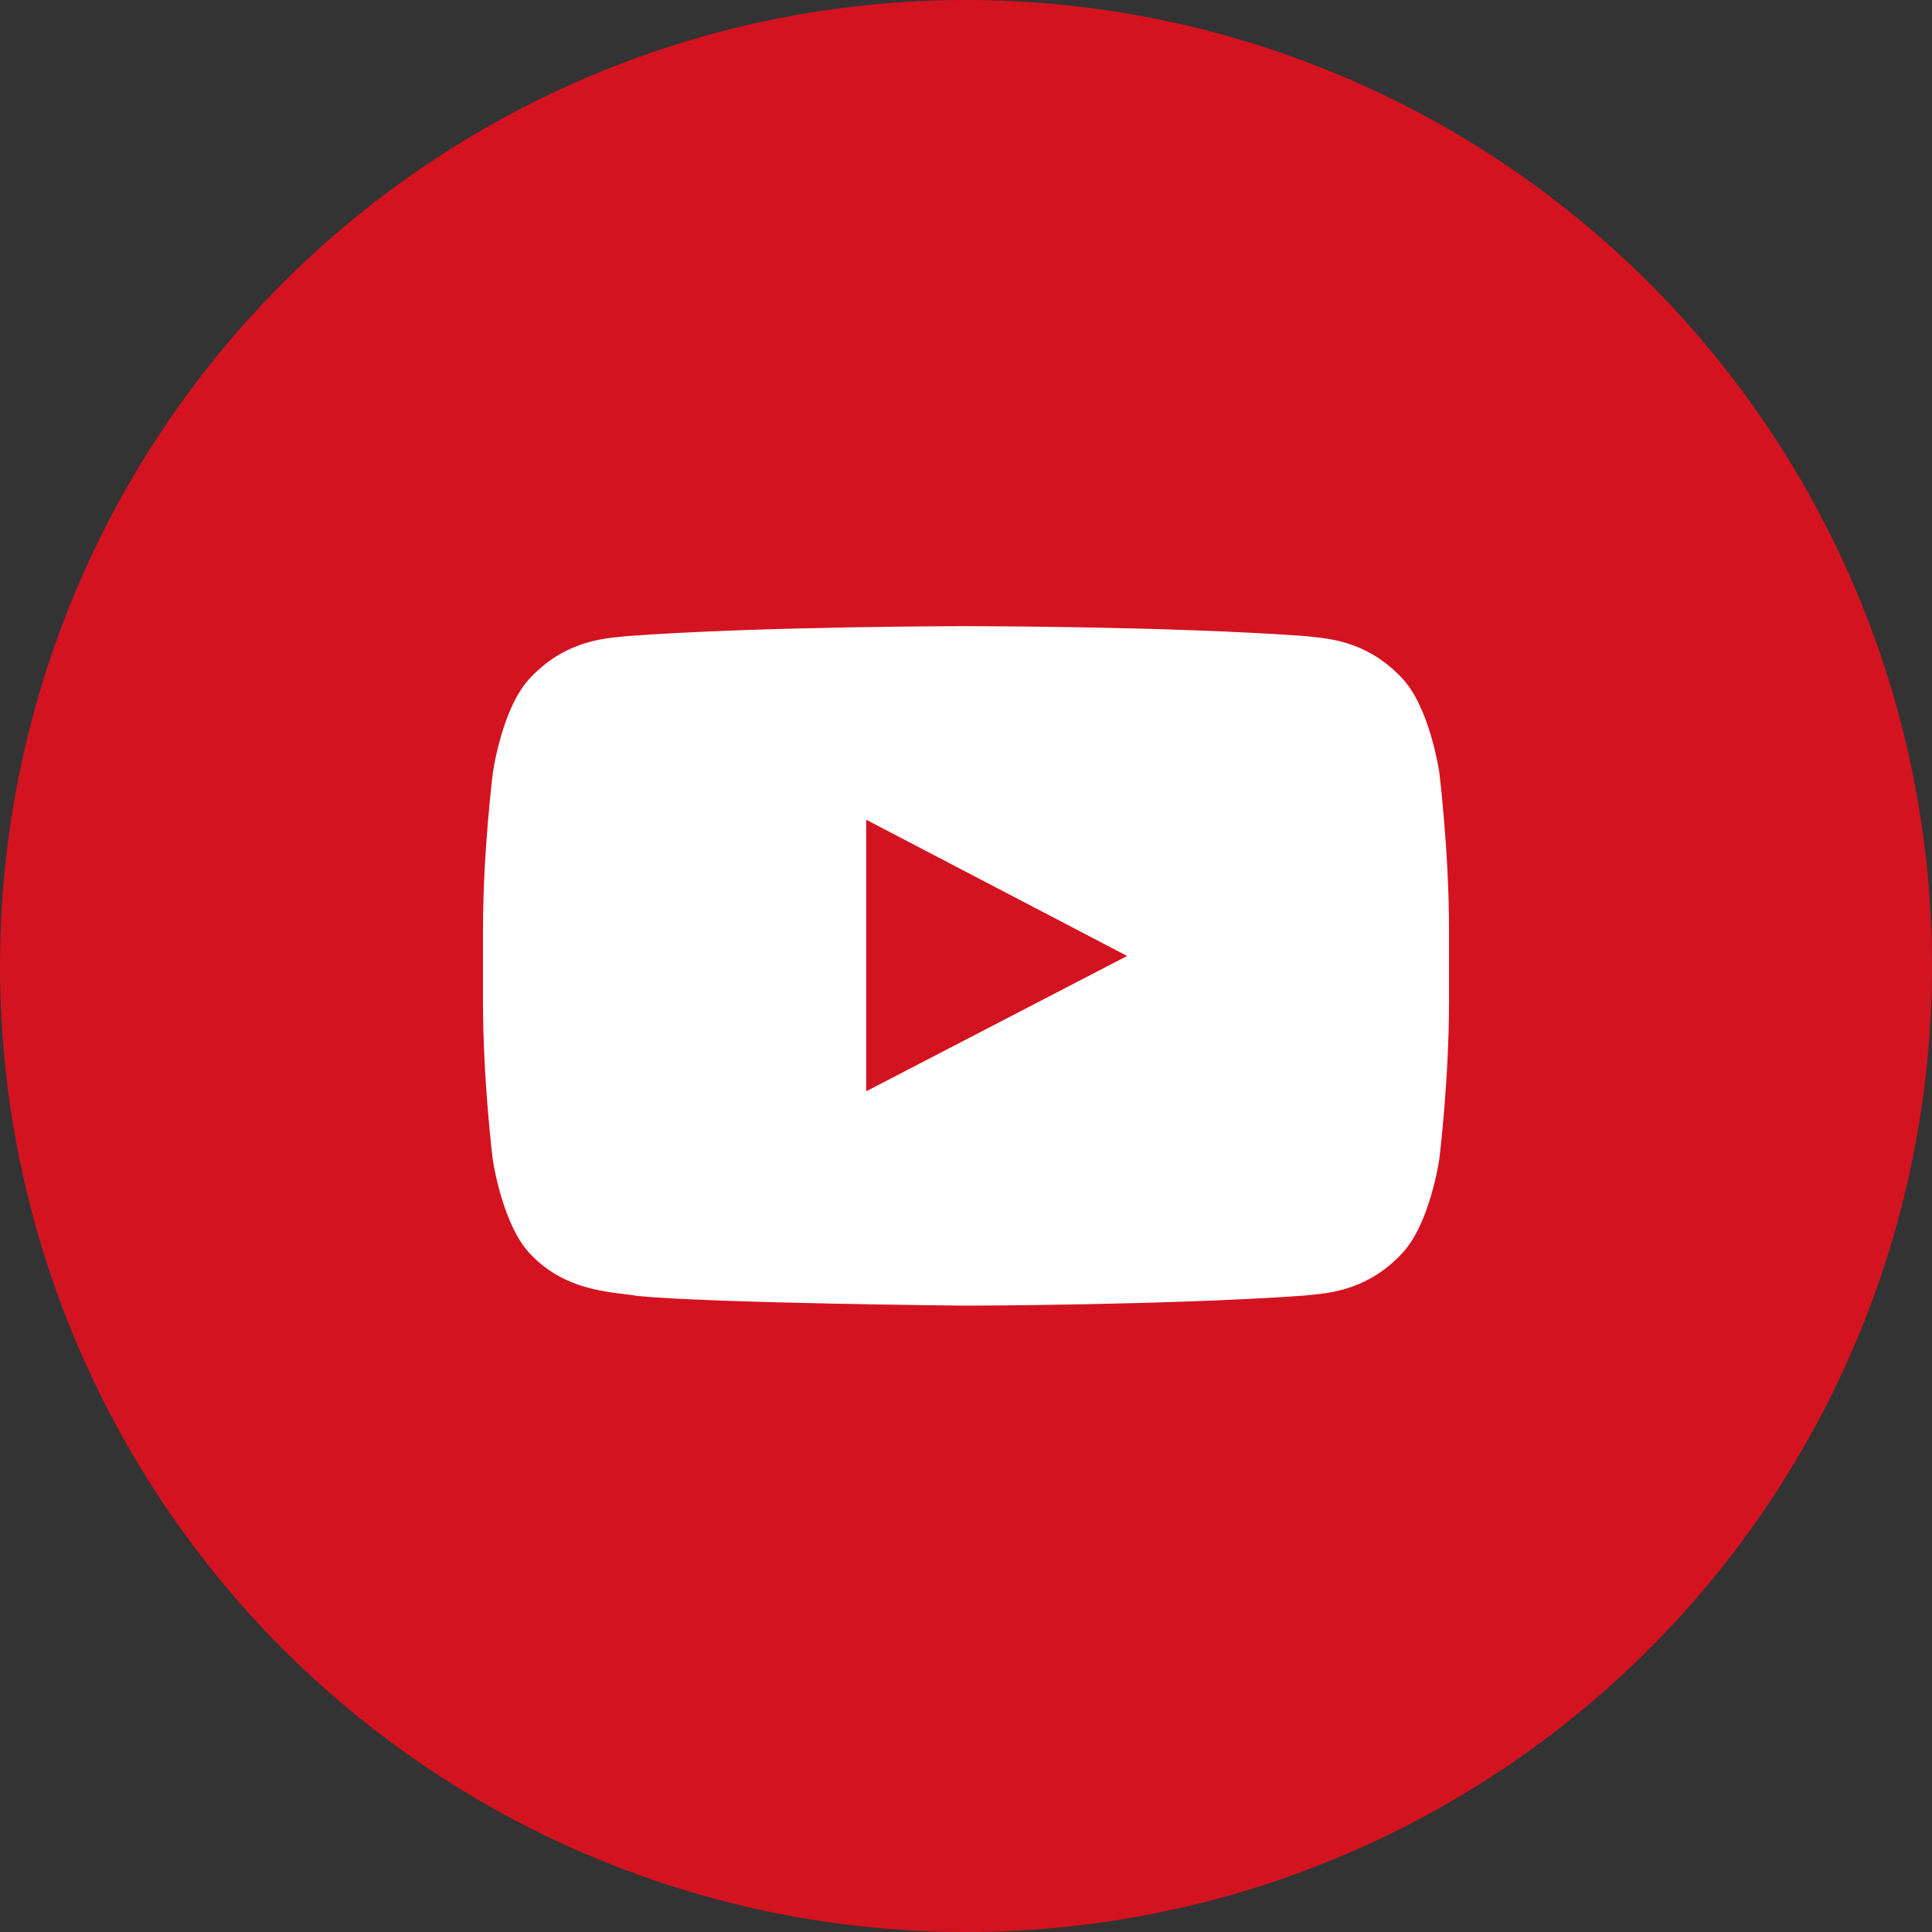
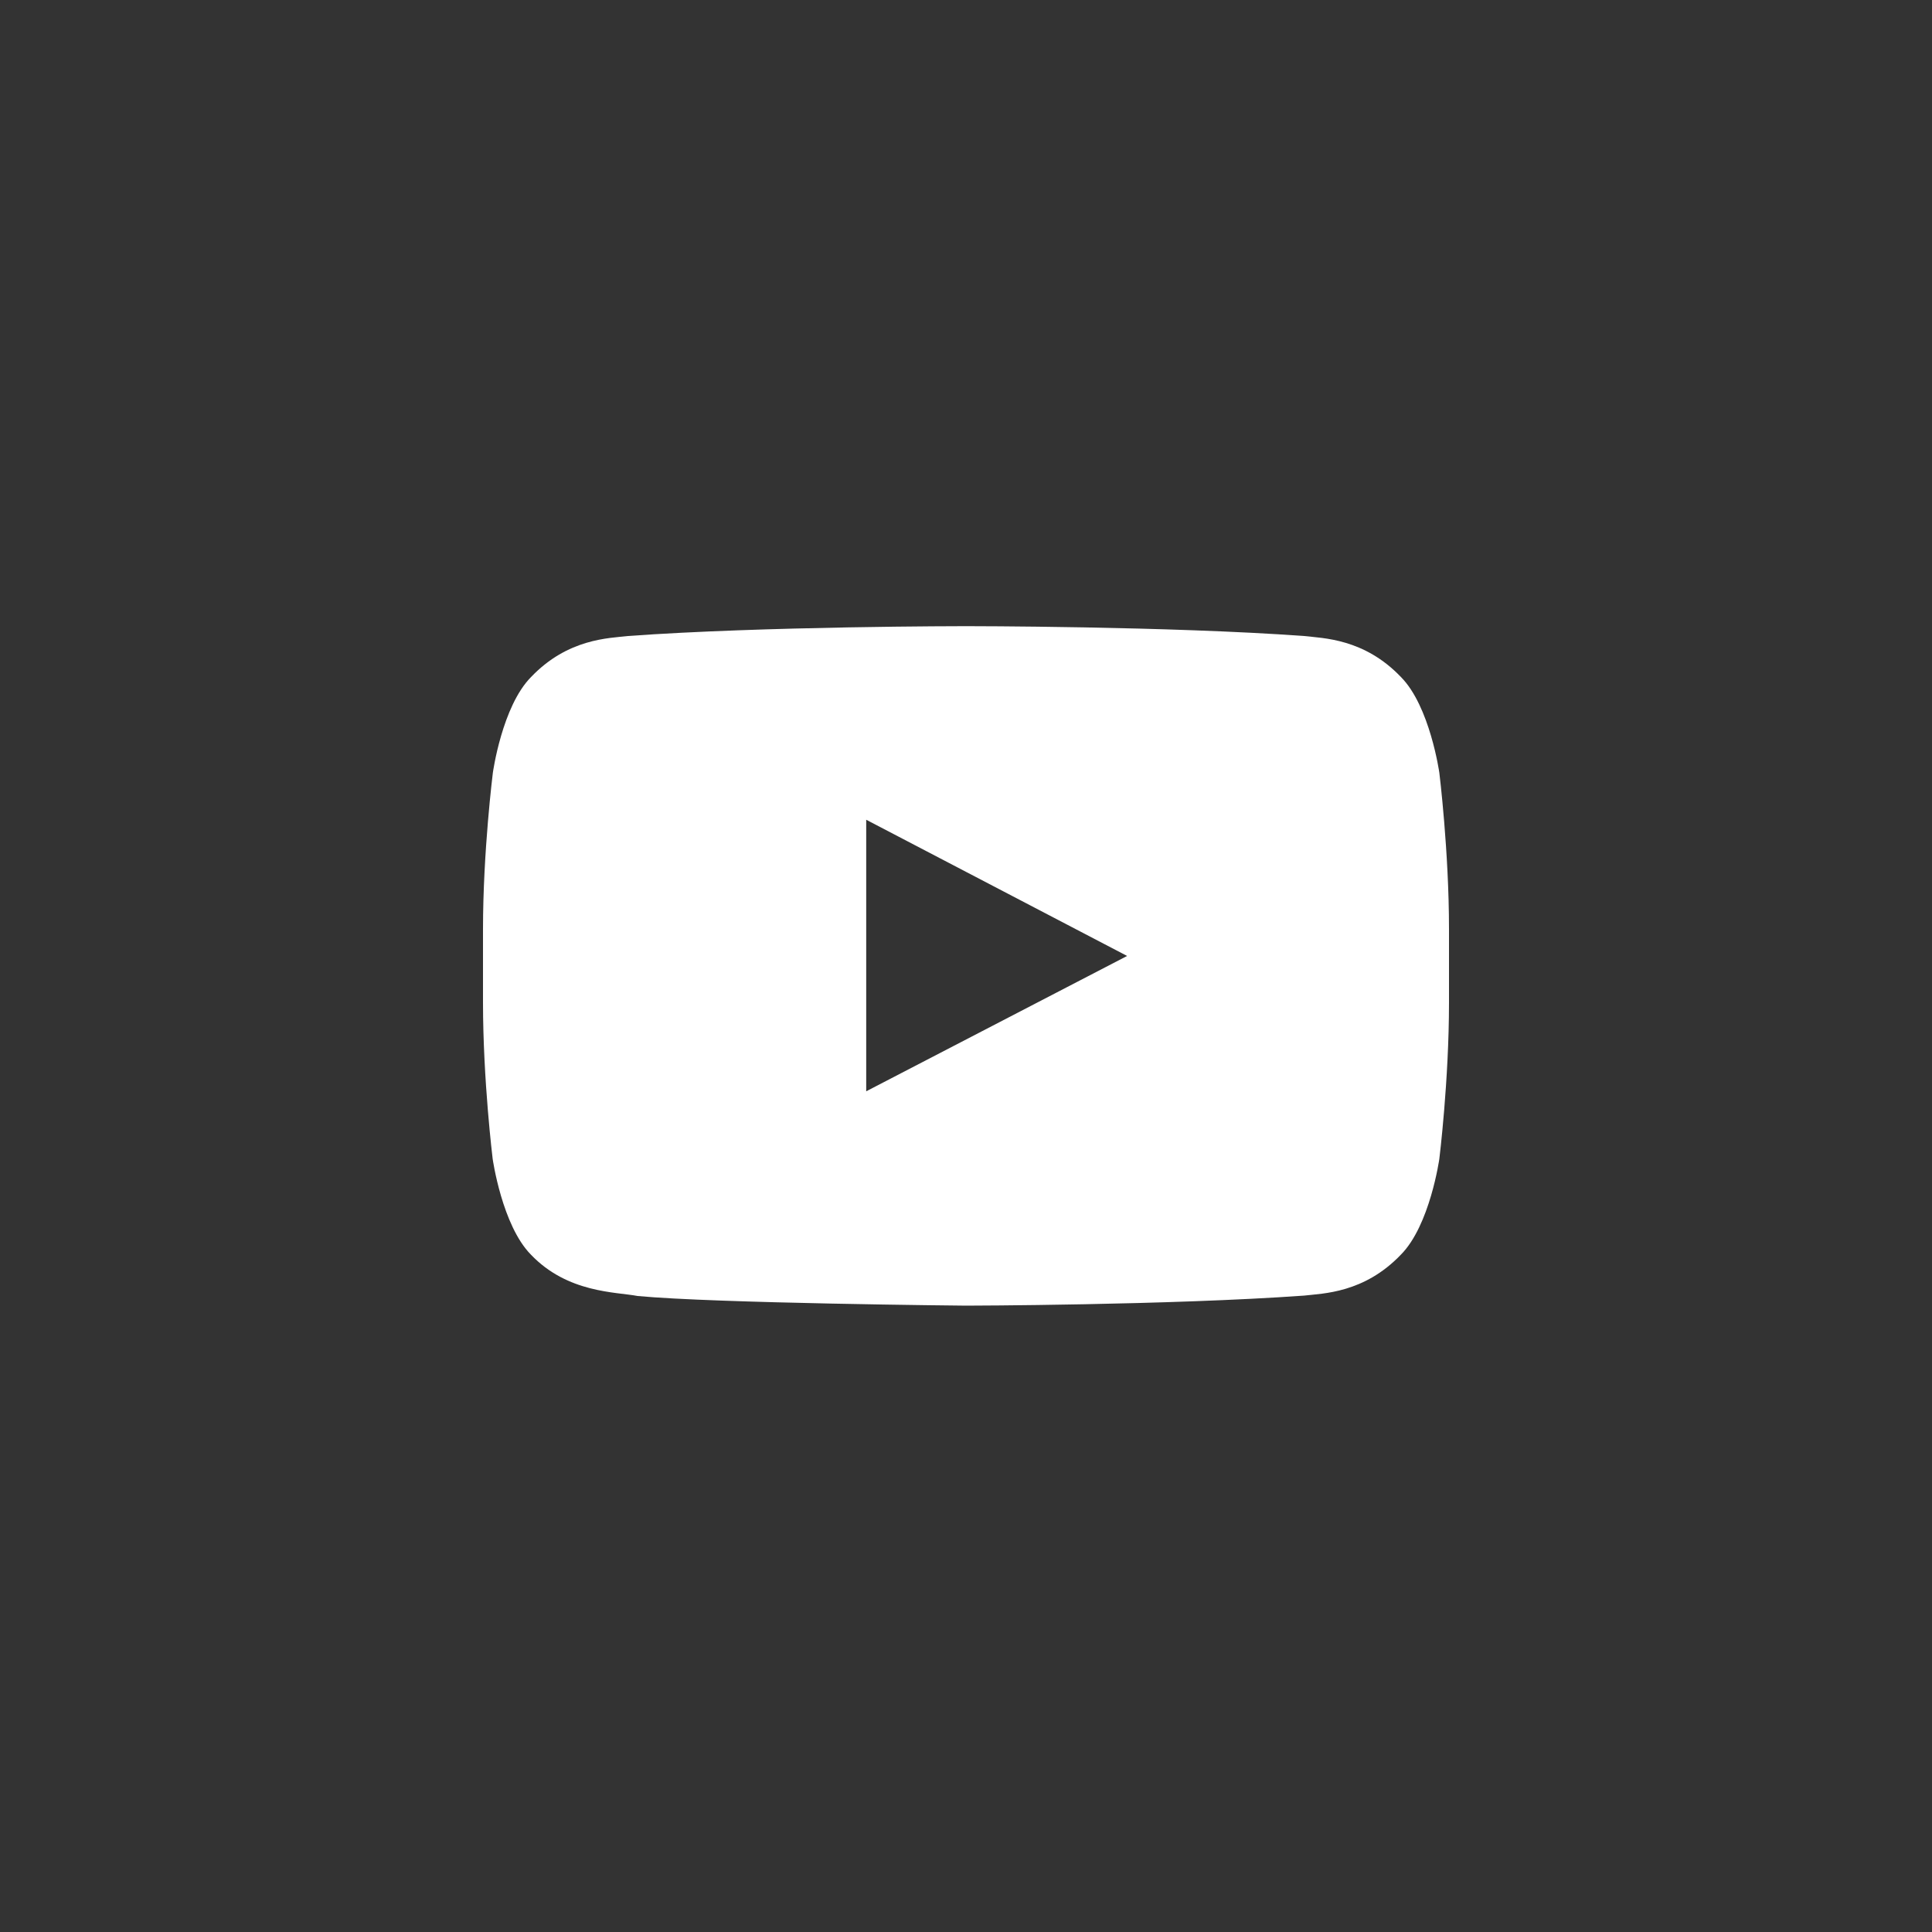
<svg xmlns="http://www.w3.org/2000/svg" width="20" height="20" viewBox="0 0 20 20" fill="none">
  <rect x="0" y="0" width="20" height="20" fill="#333333" stroke="none" />
-   <circle cx="10" cy="10" r="10" fill="#D41320" />
  <path d="M14.9 8C14.9 8 14.803 7.311 14.502 7.008C14.121 6.609 13.695 6.607 13.5 6.584C12.102 6.482 10.002 6.482 10.002 6.482H9.998C9.998 6.482 7.898 6.482 6.5 6.584C6.305 6.607 5.879 6.609 5.498 7.008C5.197 7.311 5.102 8 5.102 8C5.102 8 5 8.811 5 9.619V10.377C5 11.185 5.1 11.996 5.1 11.996C5.1 11.996 5.197 12.685 5.496 12.988C5.877 13.387 6.377 13.373 6.6 13.416C7.4 13.492 10 13.516 10 13.516C10 13.516 12.102 13.512 13.5 13.412C13.695 13.389 14.121 13.387 14.502 12.988C14.803 12.685 14.9 11.996 14.9 11.996C14.9 11.996 15 11.188 15 10.377V9.619C15 8.811 14.9 8 14.9 8ZM8.967 11.297V8.486L11.668 9.896L8.967 11.297Z" fill="white" />
</svg>